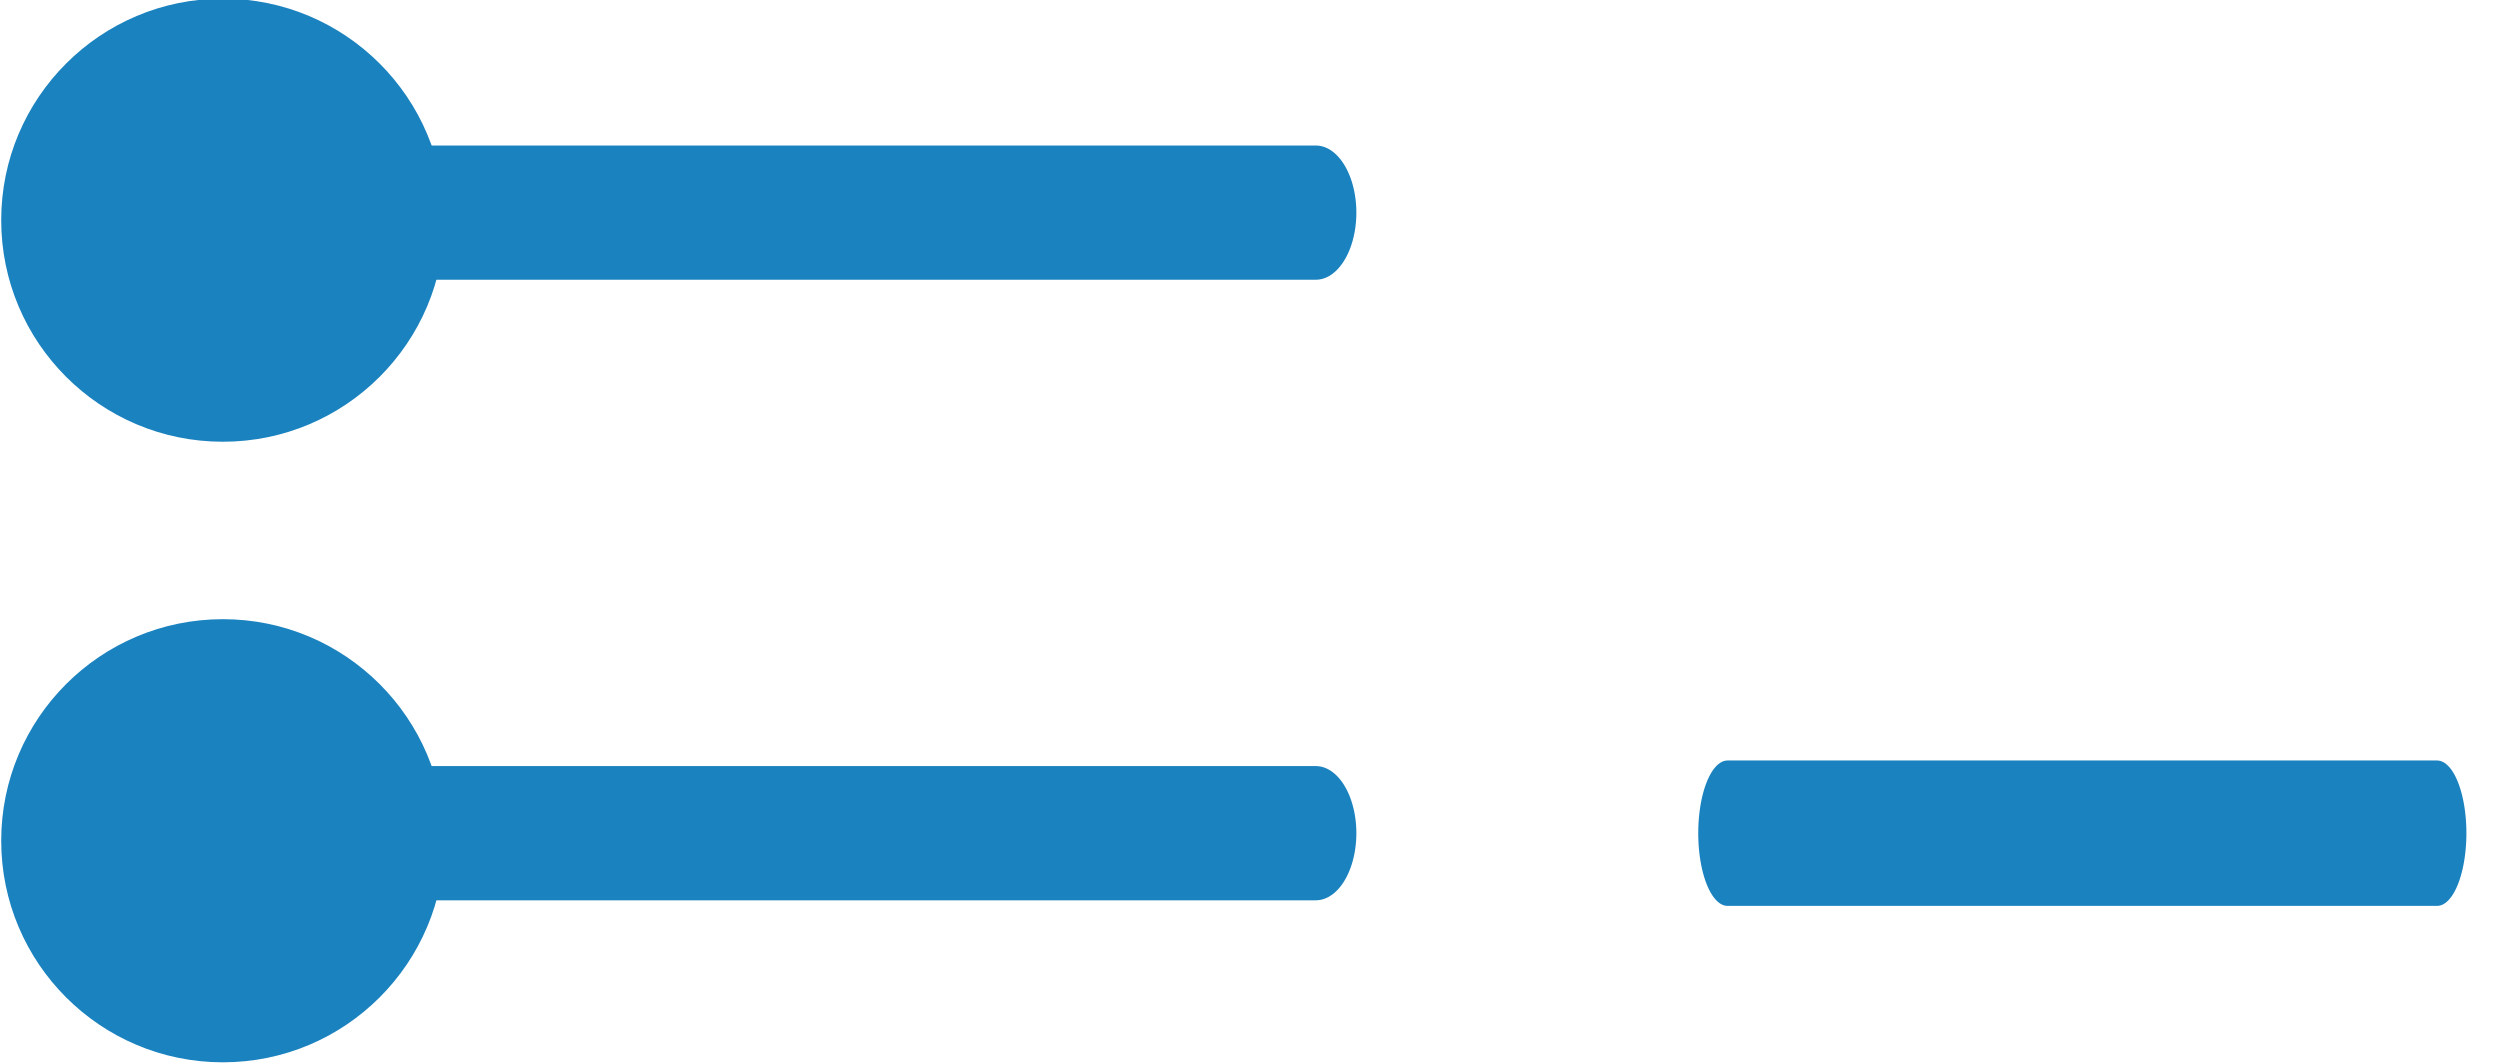
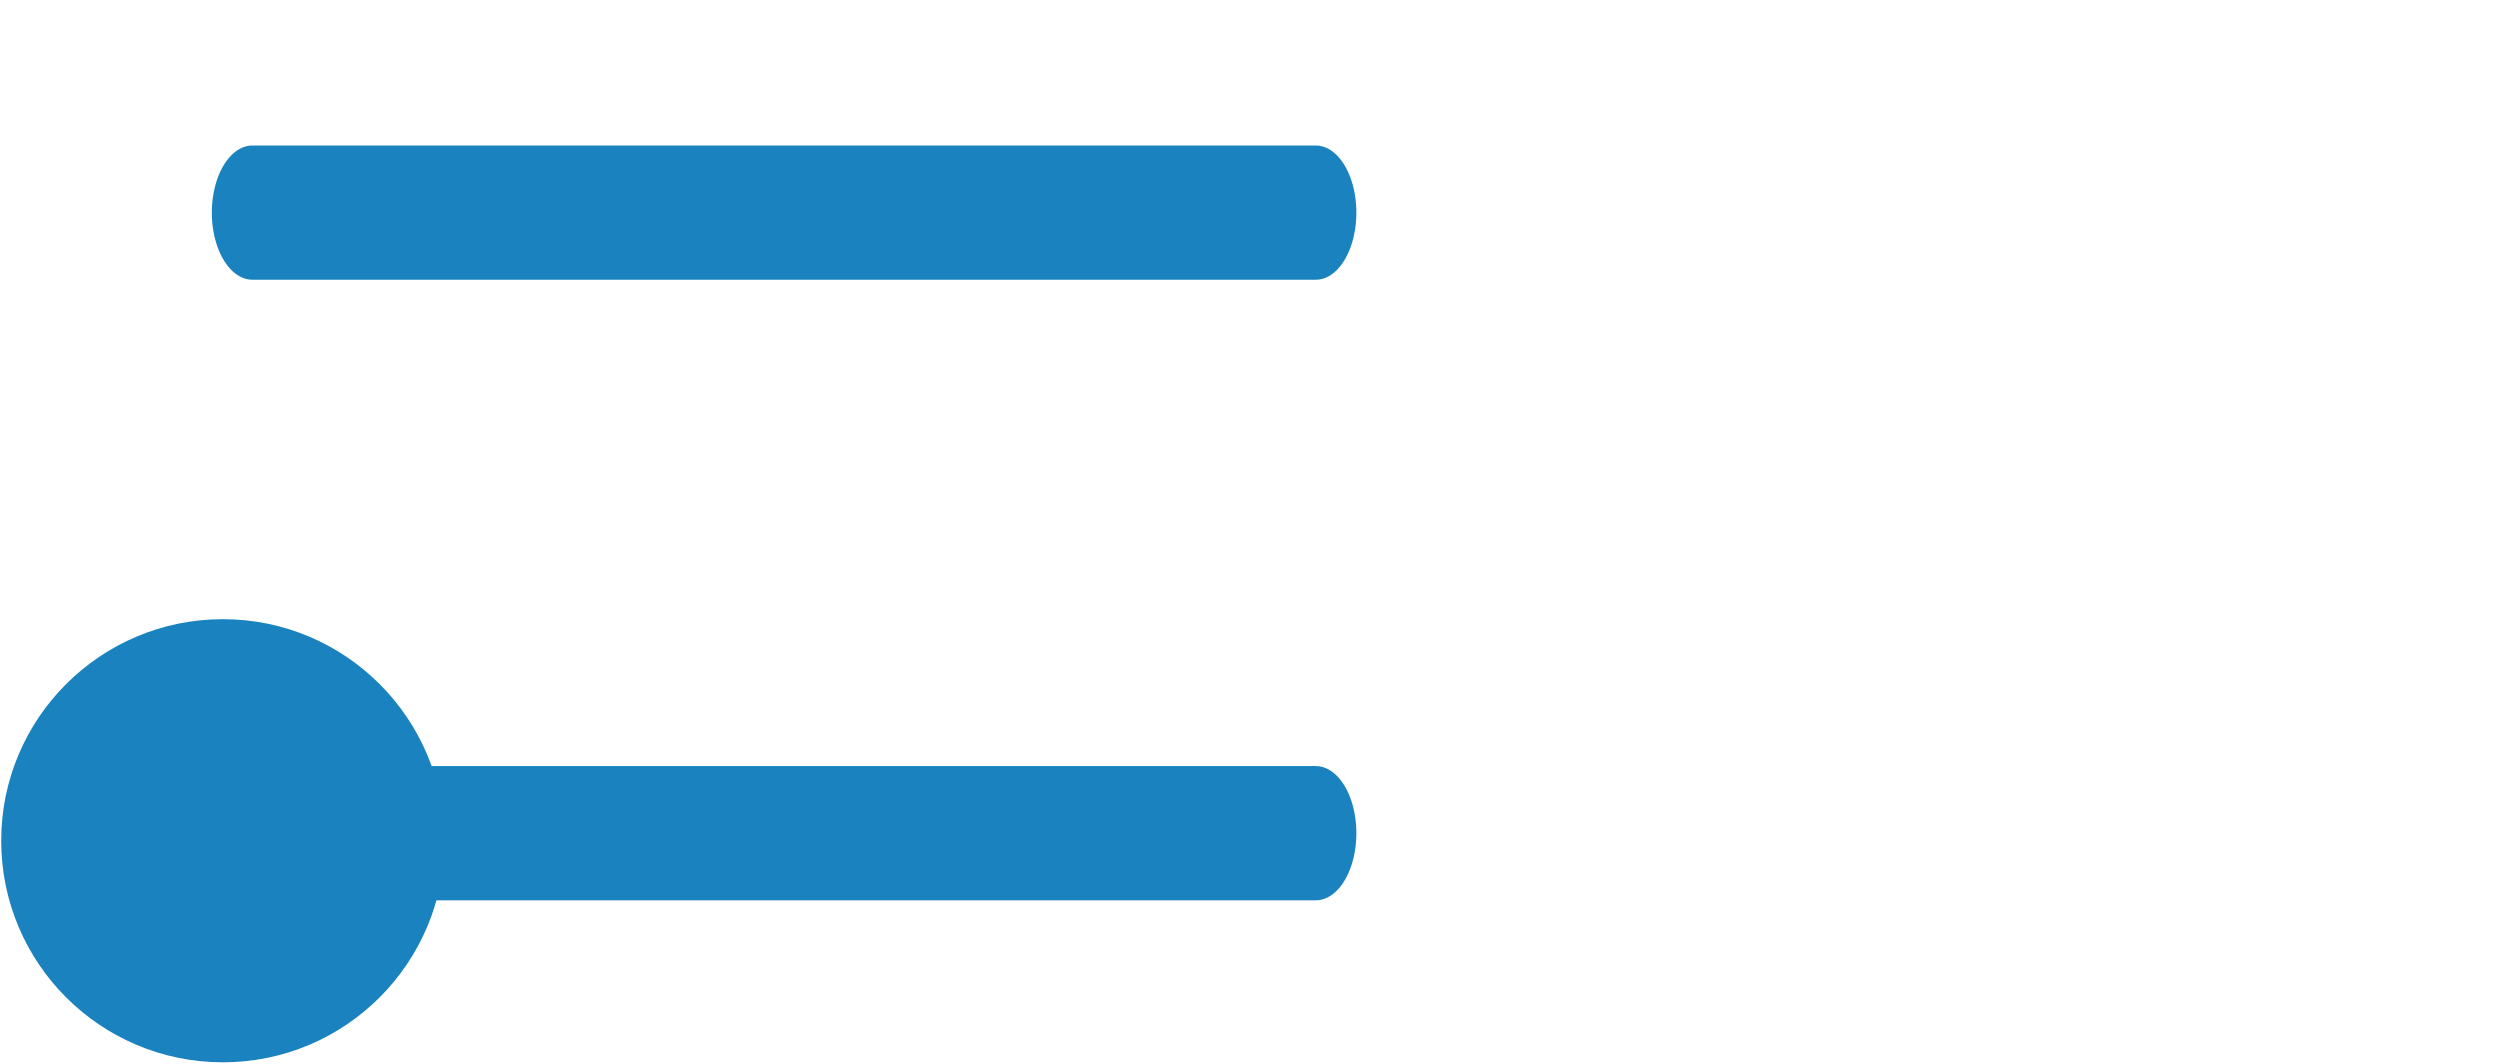
<svg xmlns="http://www.w3.org/2000/svg" width="100%" height="100%" viewBox="0 0 141 60" version="1.1" xml:space="preserve" style="fill-rule:evenodd;clip-rule:evenodd;stroke-linecap:round;stroke-linejoin:round;stroke-miterlimit:1.5;">
  <g transform="matrix(1,0,0,1,-465.373,-239.214)">
    <g>
      <g>
        <g transform="matrix(0.933,0,0,1.041,31.248,-9.886)">
-           <ellipse cx="478.773" cy="251.218" rx="13.4" ry="12.004" style="fill:rgb(26,130,191);" />
-         </g>
+           </g>
        <g transform="matrix(0.604,0,0,1,177.269,0.034)">
          <path d="M500.558,251.172L599.862,251.172" style="fill:none;stroke:rgb(26,130,191);stroke-width:7.57px;" />
        </g>
      </g>
      <g transform="matrix(1,0,0,1,0,35)">
        <g transform="matrix(0.933,0,0,1.041,31.248,-9.886)">
          <ellipse cx="478.773" cy="251.218" rx="13.4" ry="12.004" style="fill:rgb(26,130,191);" />
        </g>
        <g transform="matrix(0.604,0,0,1,177.269,0.034)">
          <path d="M500.558,251.172L599.862,251.172" style="fill:none;stroke:rgb(26,130,191);stroke-width:7.57px;" />
        </g>
        <g transform="matrix(0.403,0,0,1,361.081,0.034)">
-           <path d="M500.558,251.172L599.862,251.172" style="fill:none;stroke:rgb(26,130,191);stroke-width:8.2px;" />
-         </g>
+           </g>
      </g>
    </g>
  </g>
</svg>